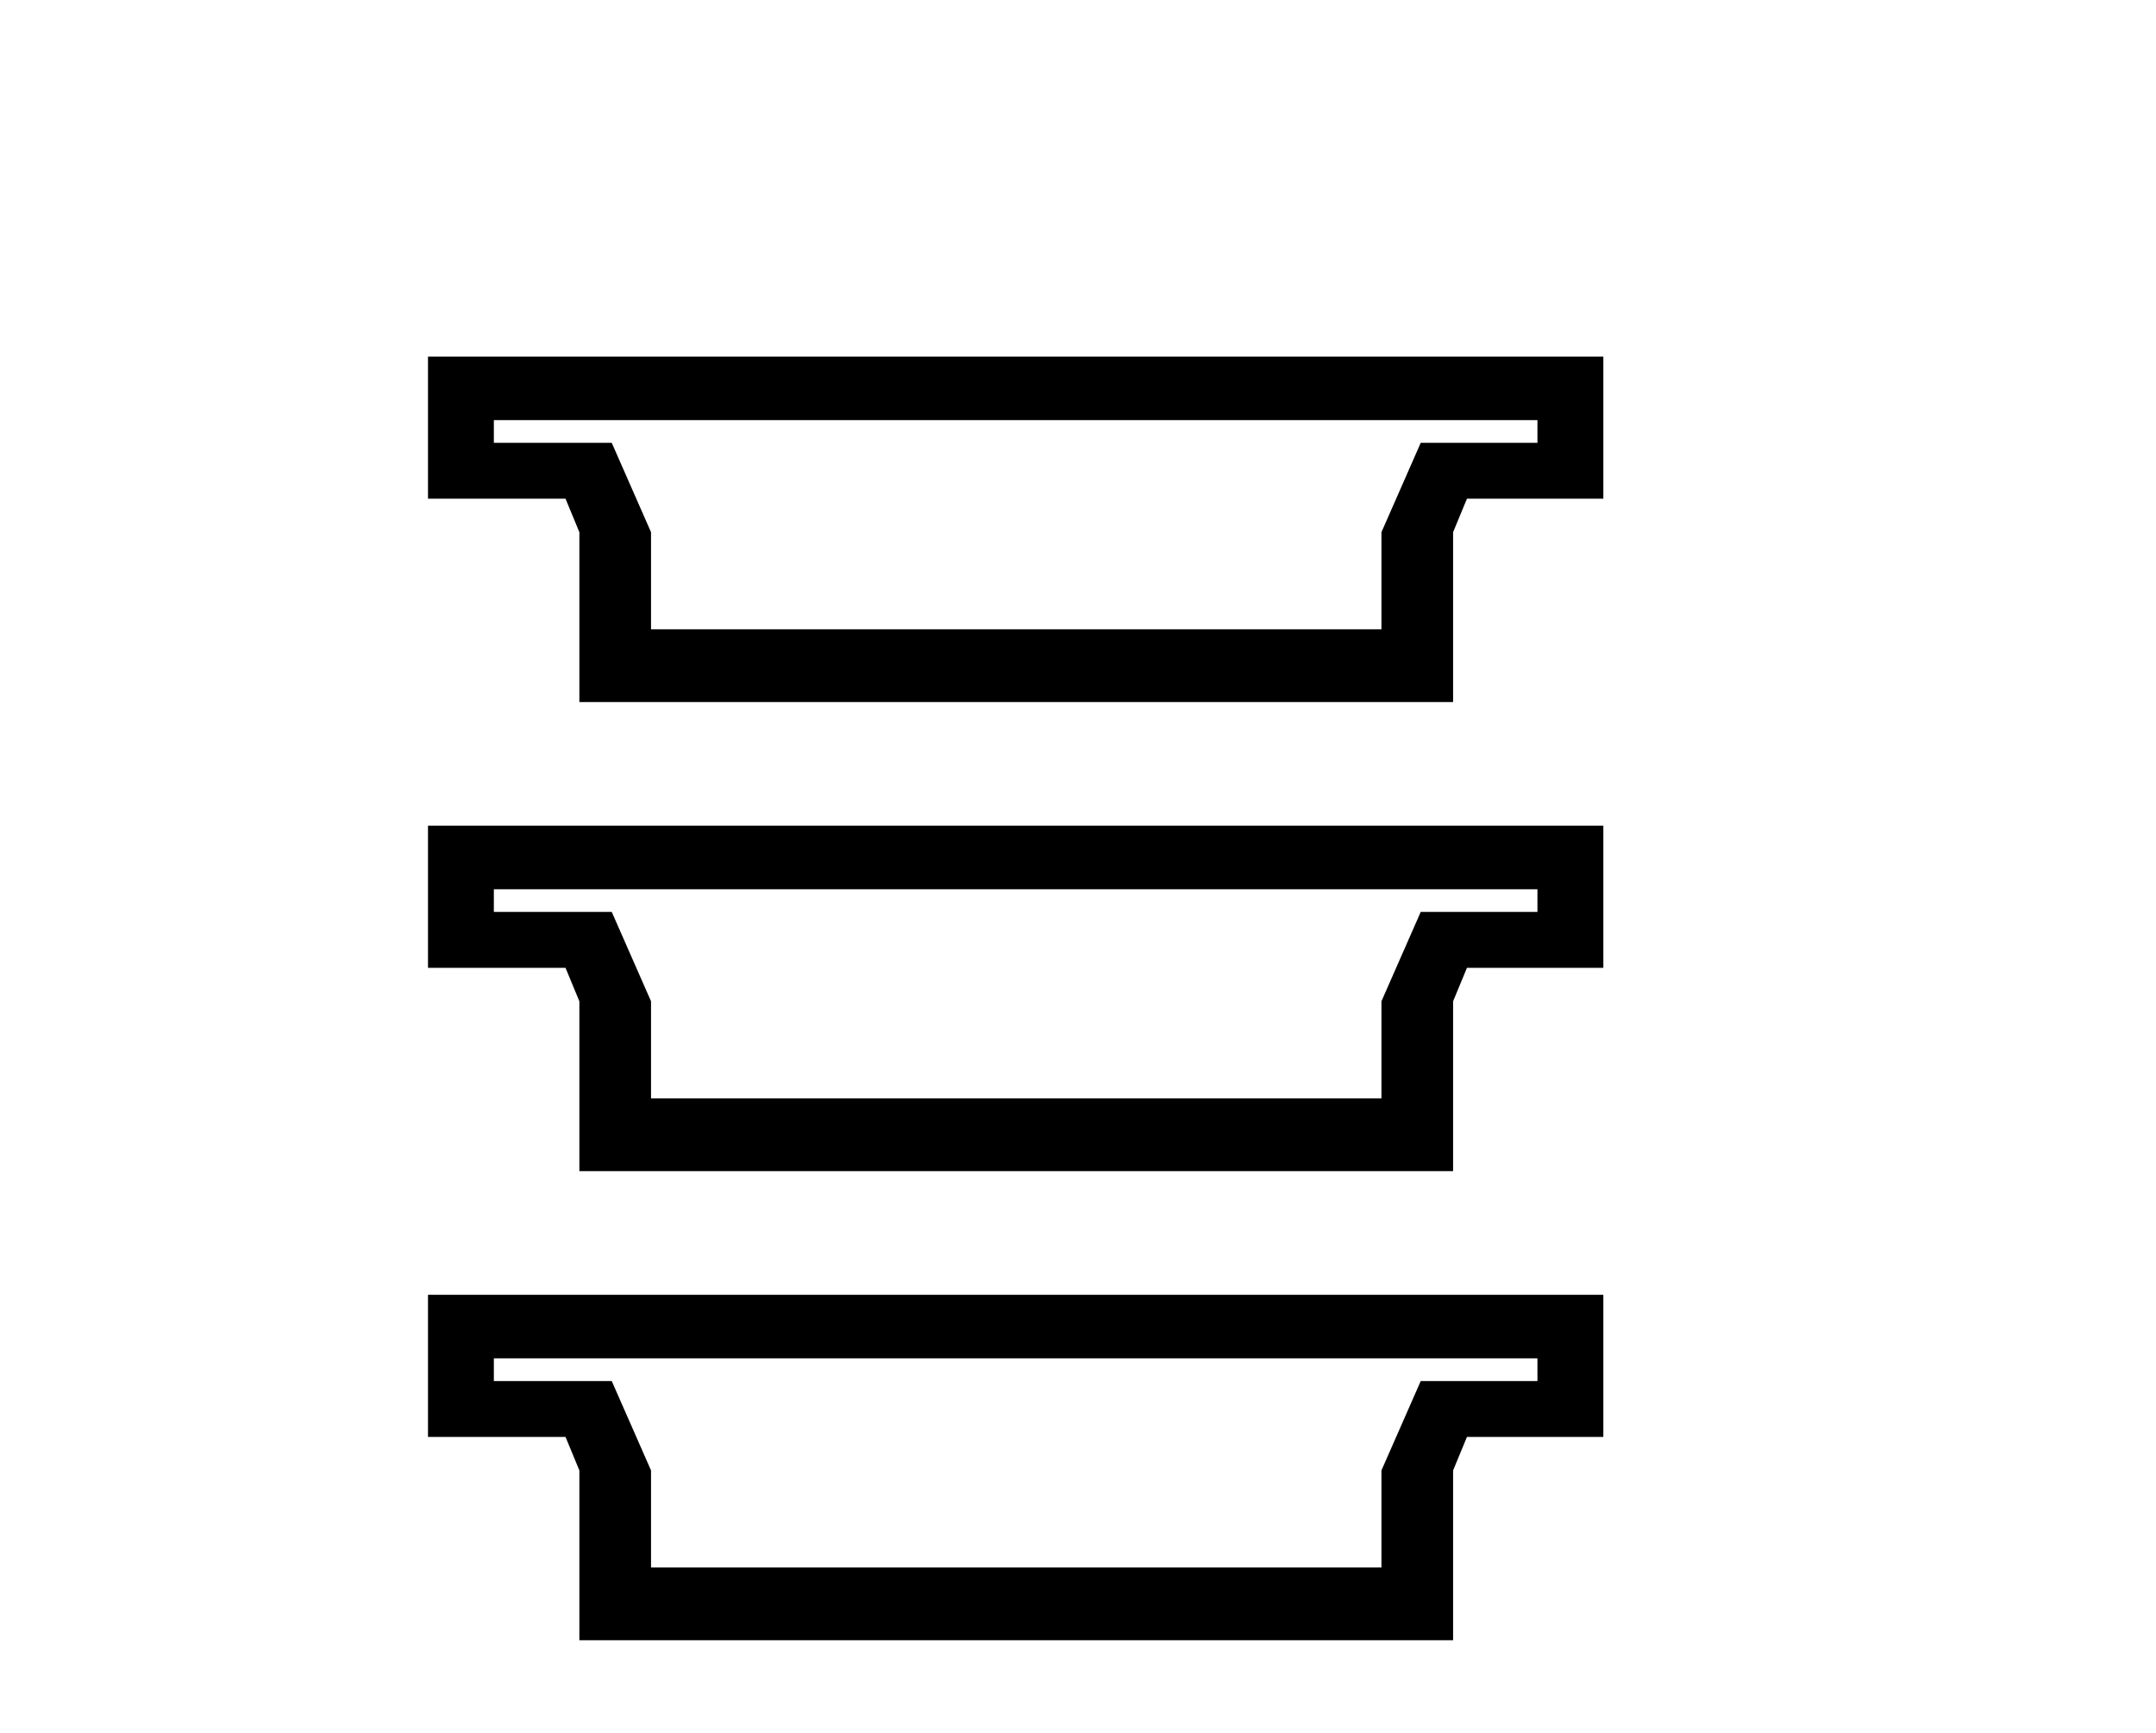
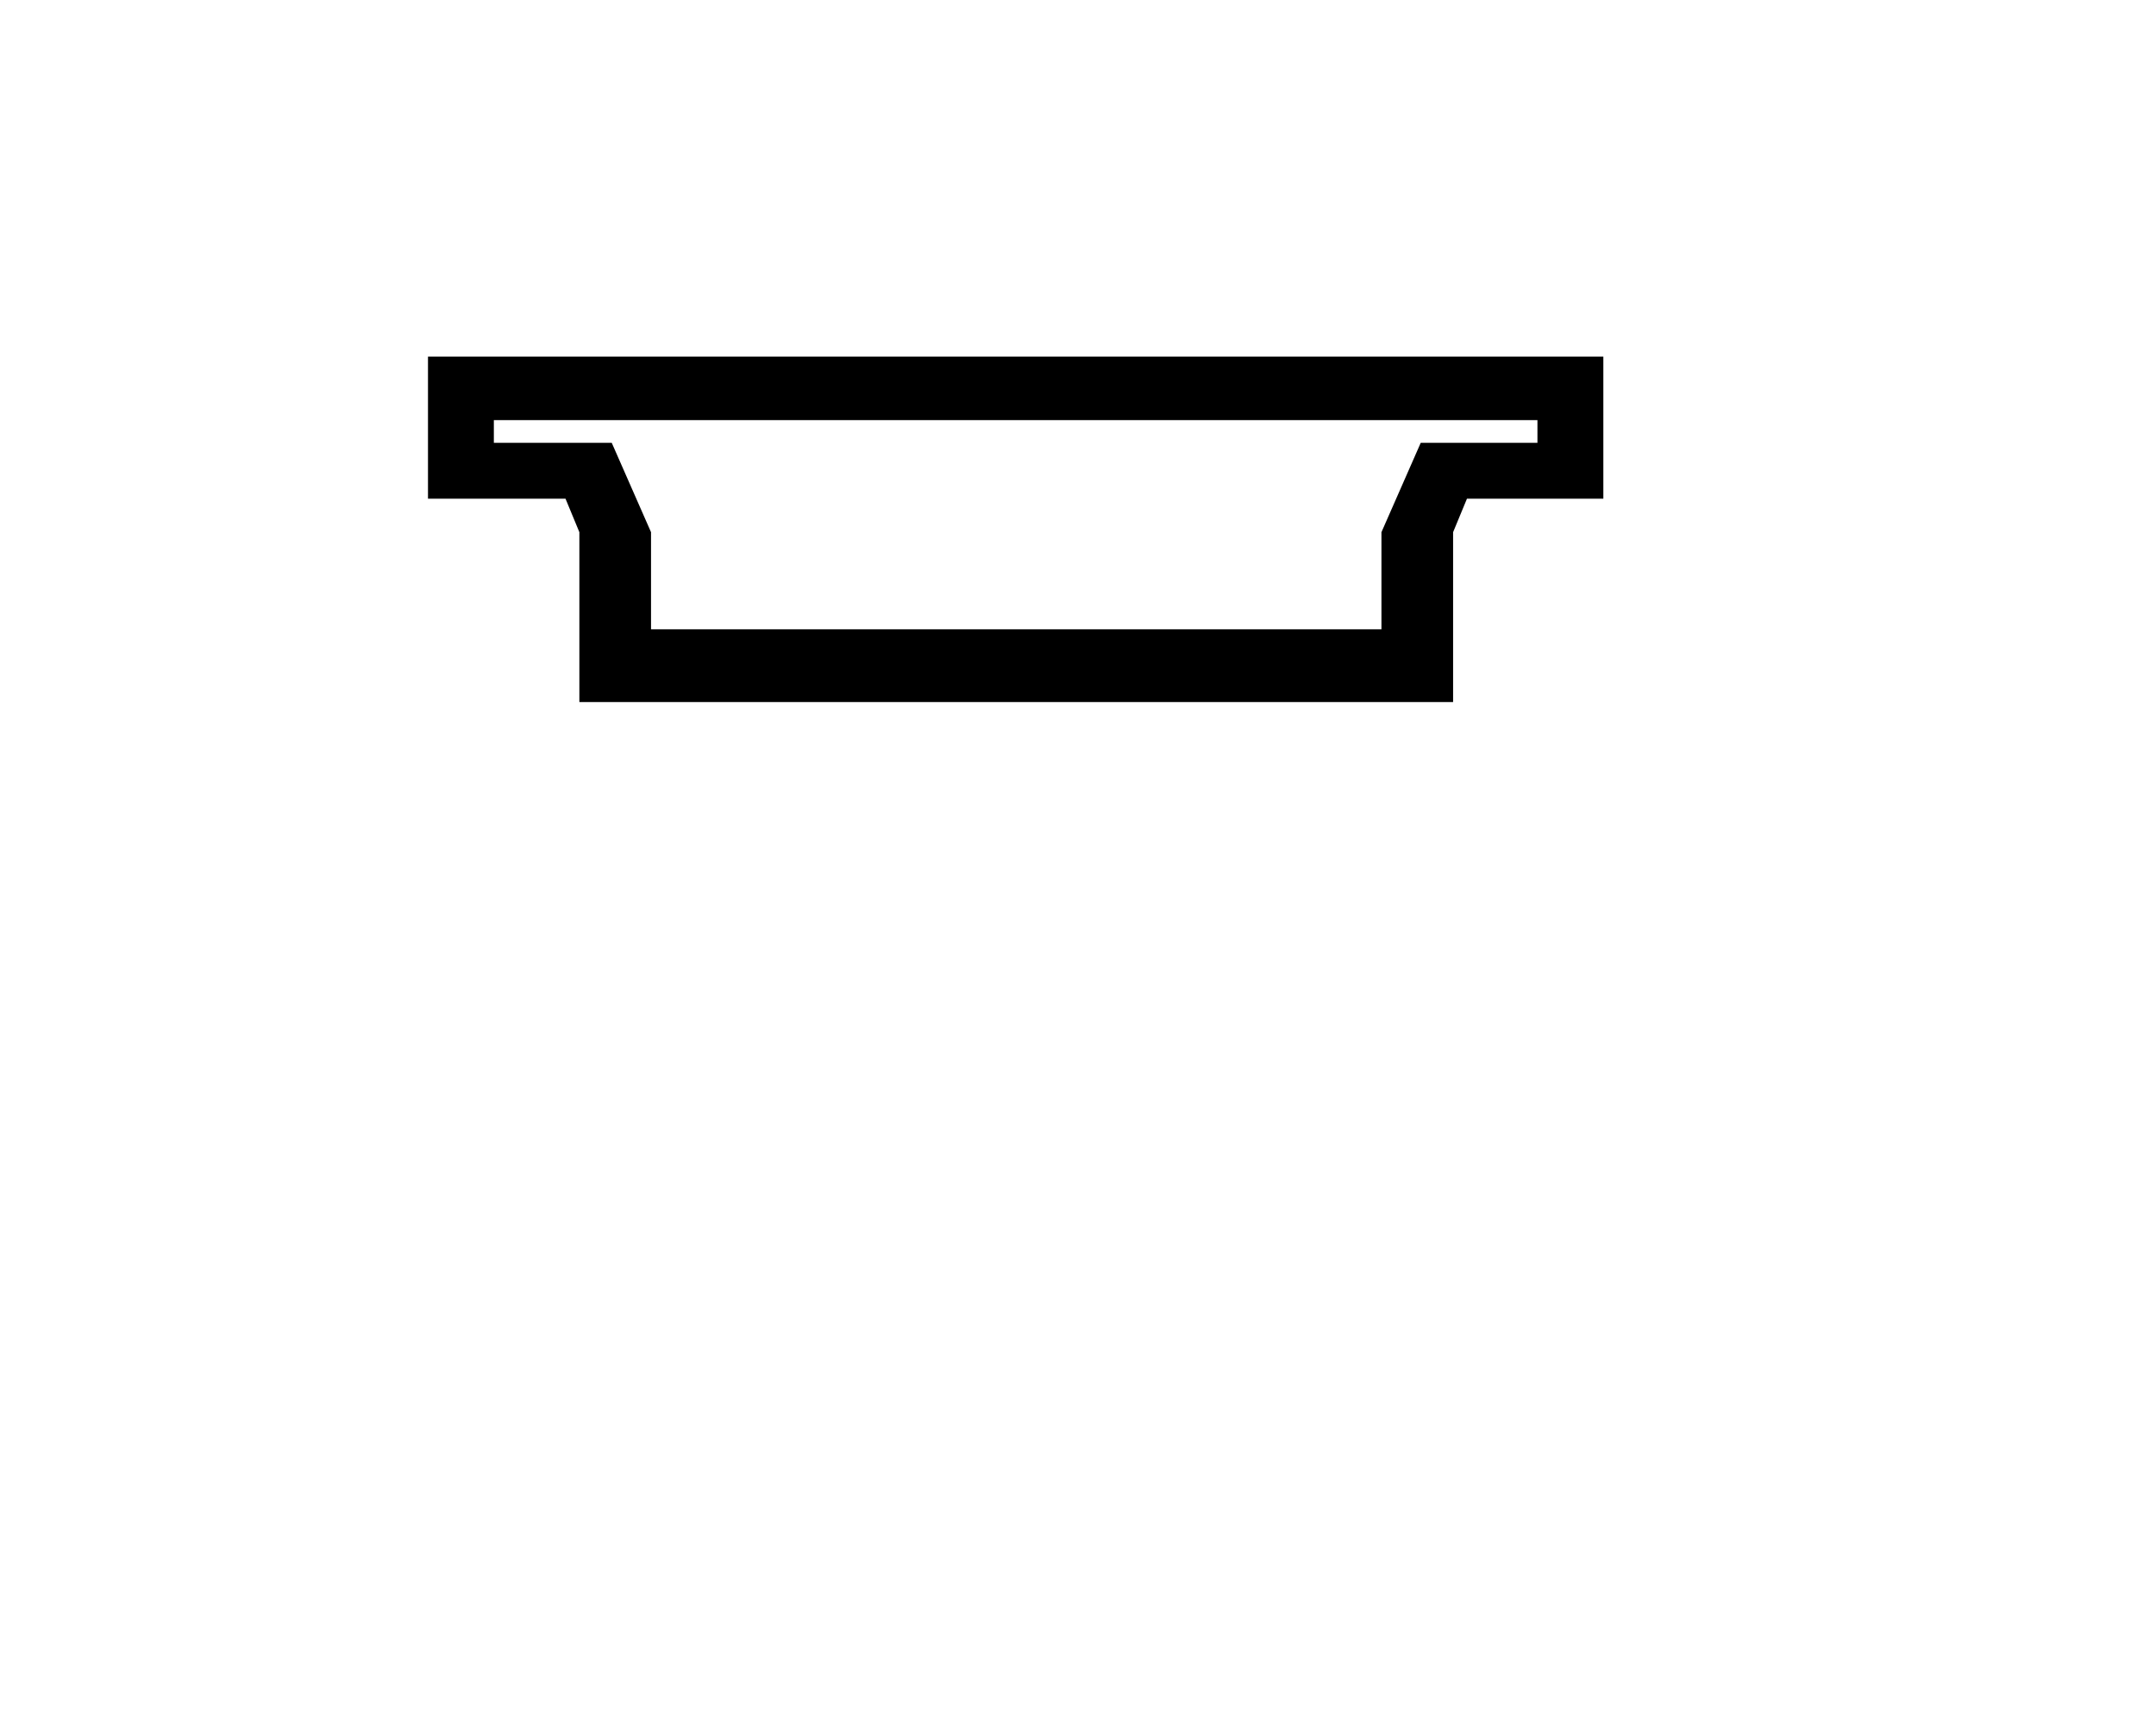
<svg xmlns="http://www.w3.org/2000/svg" width="51.0" height="41.0">
  <path d="M 36.368 9.94 L 36.368 10.478 L 33.607 10.478 L 32.678 12.592 L 32.678 14.889 L 15.4 14.889 L 15.4 12.592 L 14.471 10.478 L 11.682 10.478 L 11.682 9.94 ZM 10.124 8.437 L 10.124 11.799 L 13.377 11.799 L 13.705 12.592 L 13.705 16.611 L 34.373 16.611 L 34.373 12.592 L 34.701 11.799 L 37.927 11.799 L 37.927 8.437 Z" style="fill:#000000;stroke:none" />
-   <path d="M 36.368 21.04 L 36.368 21.577 L 33.607 21.577 L 32.678 23.691 L 32.678 25.988 L 15.4 25.988 L 15.4 23.691 L 14.471 21.577 L 11.682 21.577 L 11.682 21.04 ZM 10.124 19.536 L 10.124 22.899 L 13.377 22.899 L 13.705 23.691 L 13.705 27.71 L 34.373 27.71 L 34.373 23.691 L 34.701 22.899 L 37.927 22.899 L 37.927 19.536 Z" style="fill:#000000;stroke:none" />
-   <path d="M 36.368 32.139 L 36.368 32.677 L 33.607 32.677 L 32.678 34.791 L 32.678 37.087 L 15.4 37.087 L 15.4 34.791 L 14.471 32.677 L 11.682 32.677 L 11.682 32.139 ZM 10.124 30.635 L 10.124 33.998 L 13.377 33.998 L 13.705 34.791 L 13.705 38.809 L 34.373 38.809 L 34.373 34.791 L 34.701 33.998 L 37.927 33.998 L 37.927 30.635 Z" style="fill:#000000;stroke:none" />
</svg>